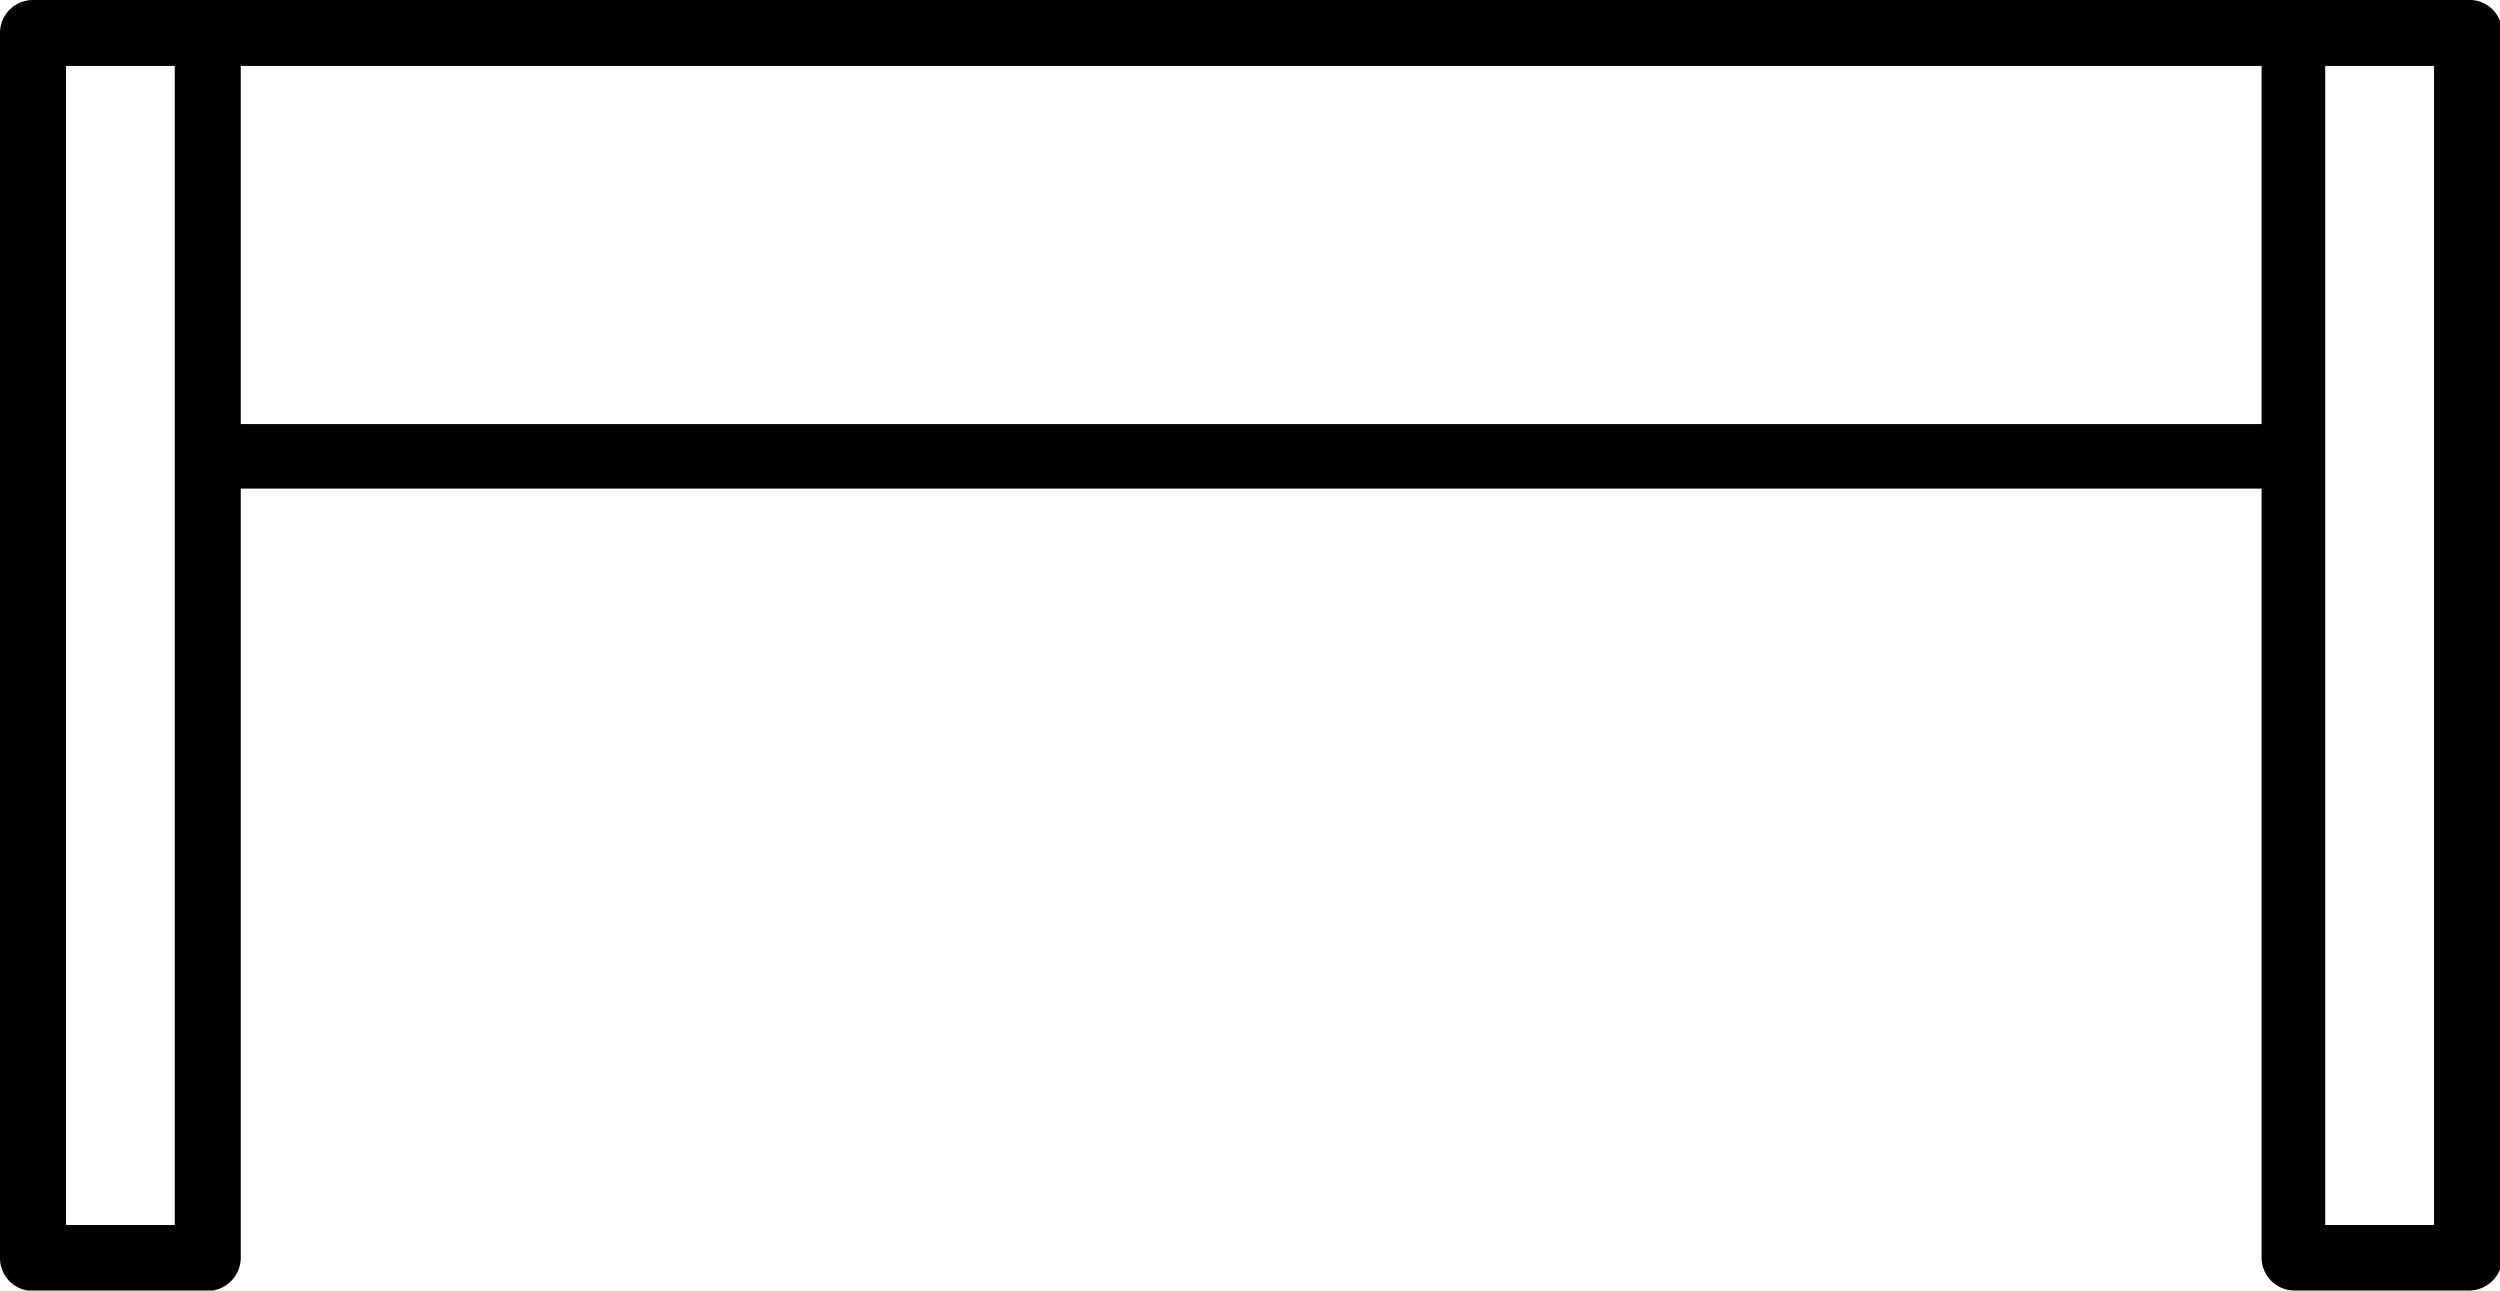
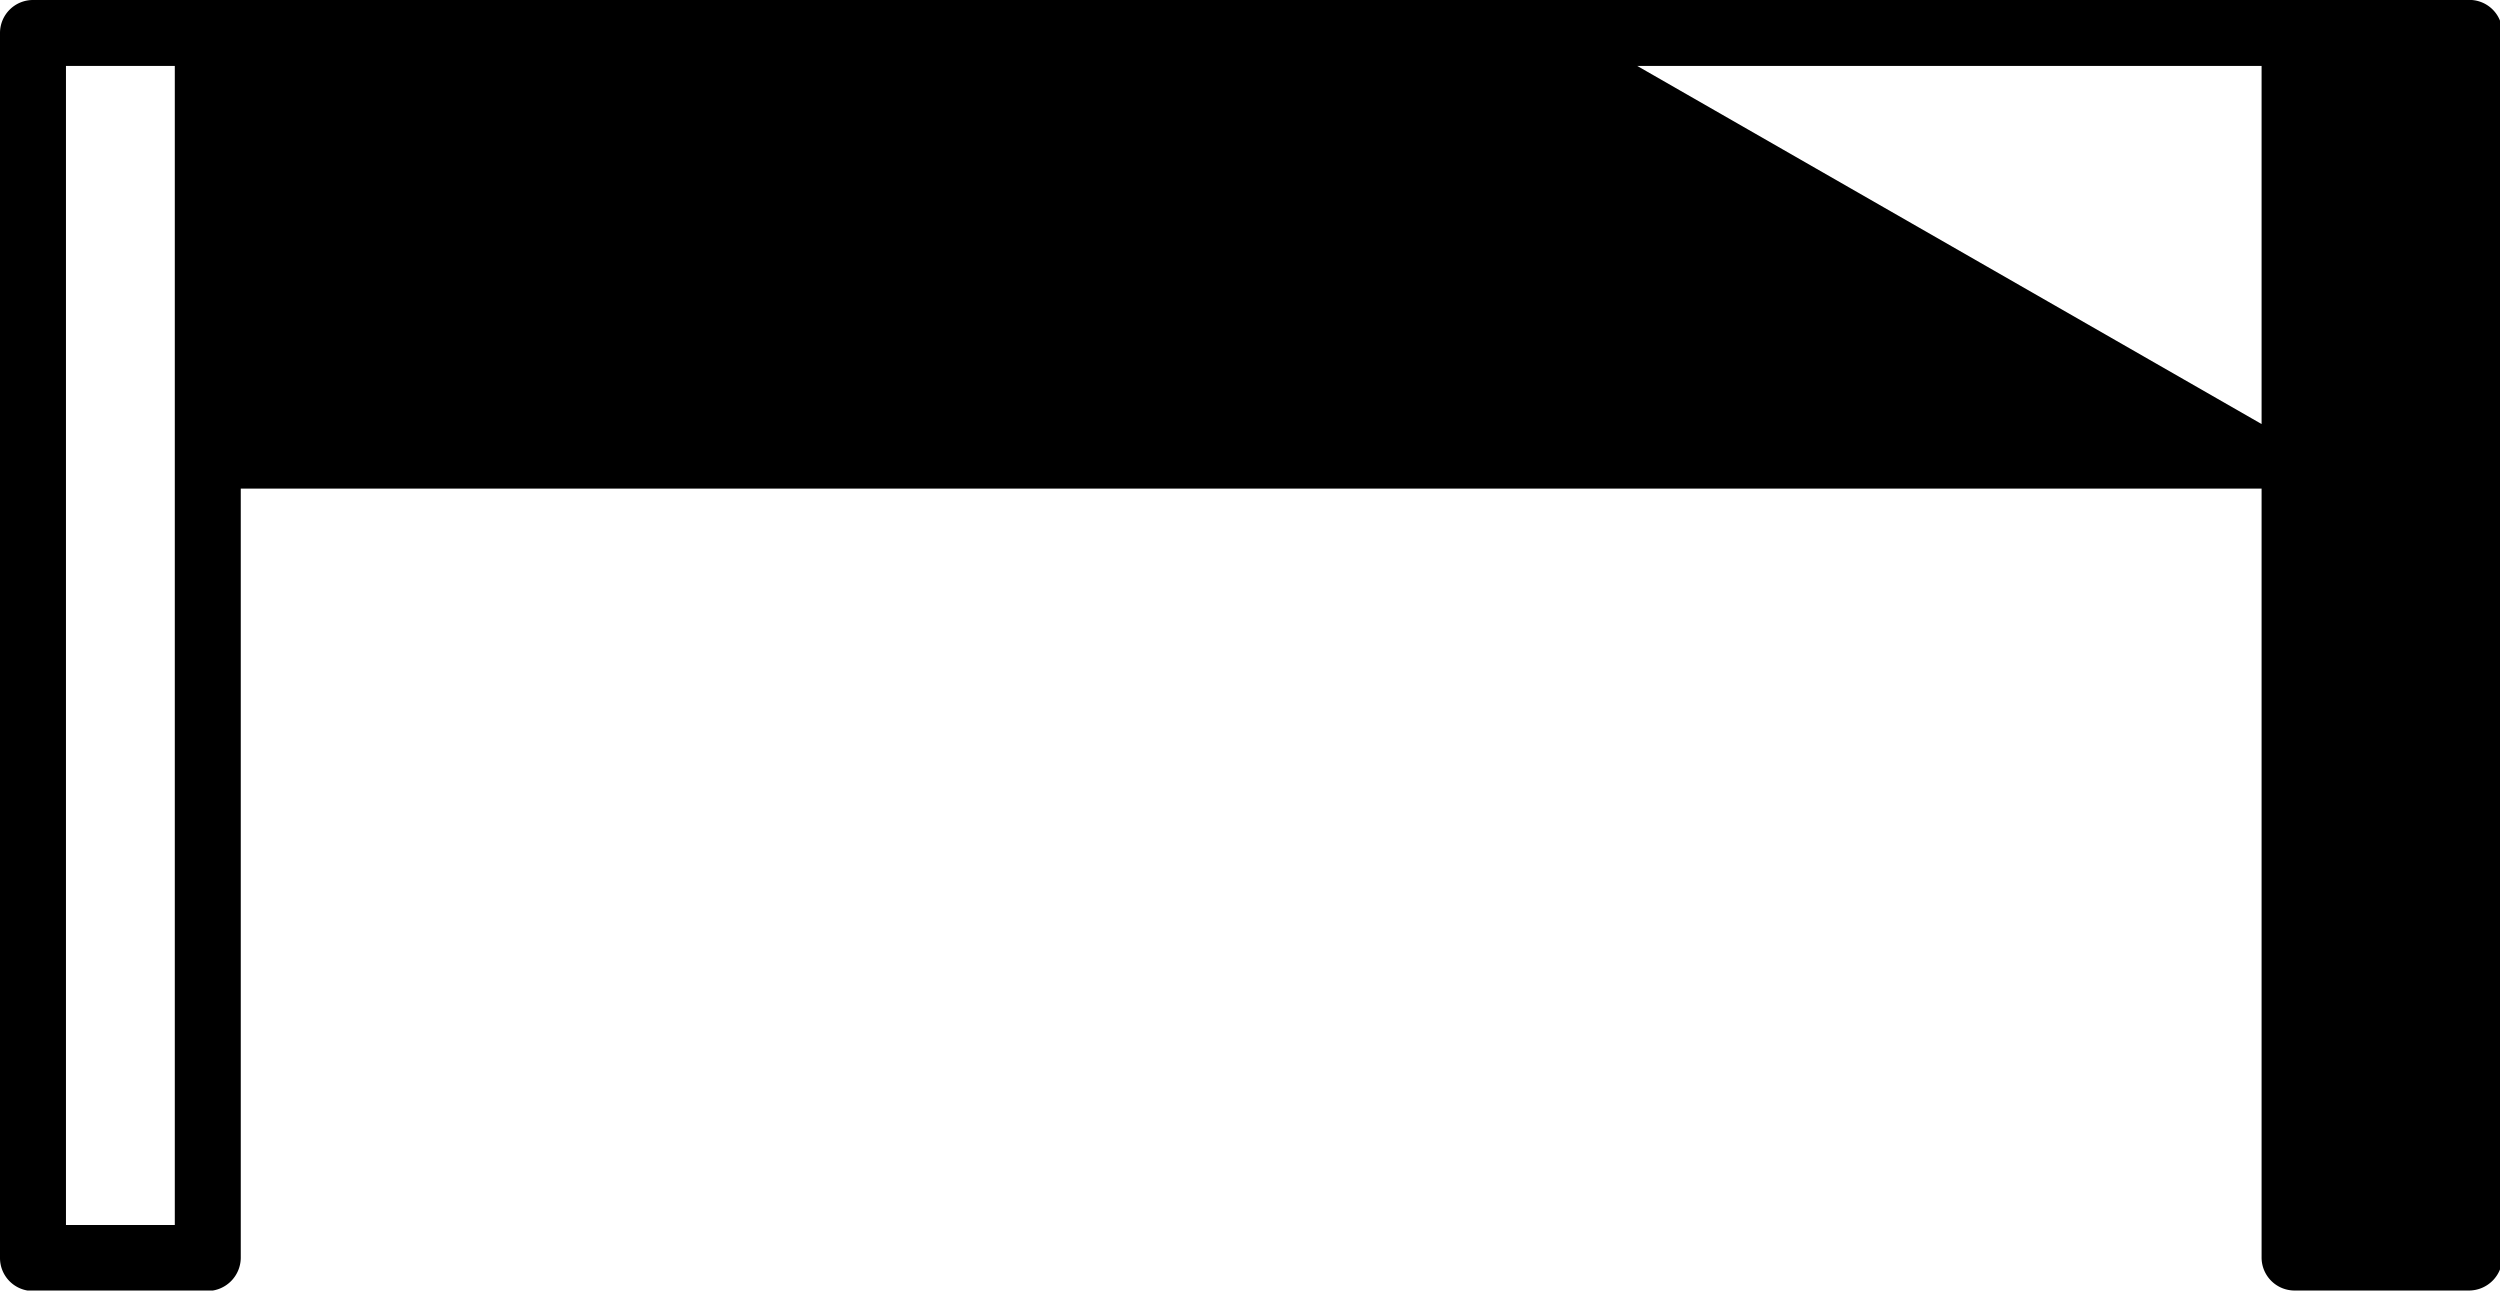
<svg xmlns="http://www.w3.org/2000/svg" width="53.06" height="27.39">
  <g data-name="Слой 2">
    <g data-name="Слой 1">
-       <path data-name="Столы для офиса" d="M52.36 0H.7a.7.7 0 00-.7.7v26a.7.7 0 00.7.7h3.71a.71.71 0 00.7-.7V10.37H48v16.32a.7.7 0 00.7.7h3.71a.71.71 0 00.7-.7V.7a.7.7 0 00-.75-.7zM3.71 26H1.4V1.4h2.31zm1.4-17V1.4H48V9zm46.55 17h-2.31V1.4h2.31z" />
+       <path data-name="Столы для офиса" d="M52.36 0H.7a.7.7 0 00-.7.7v26a.7.7 0 00.7.7h3.71a.71.71 0 00.7-.7V10.37H48v16.32a.7.7 0 00.7.7h3.71a.71.71 0 00.7-.7V.7a.7.7 0 00-.75-.7zM3.71 26H1.4V1.4h2.31m1.4-17V1.4H48V9zm46.55 17h-2.31V1.4h2.31z" />
    </g>
  </g>
</svg>